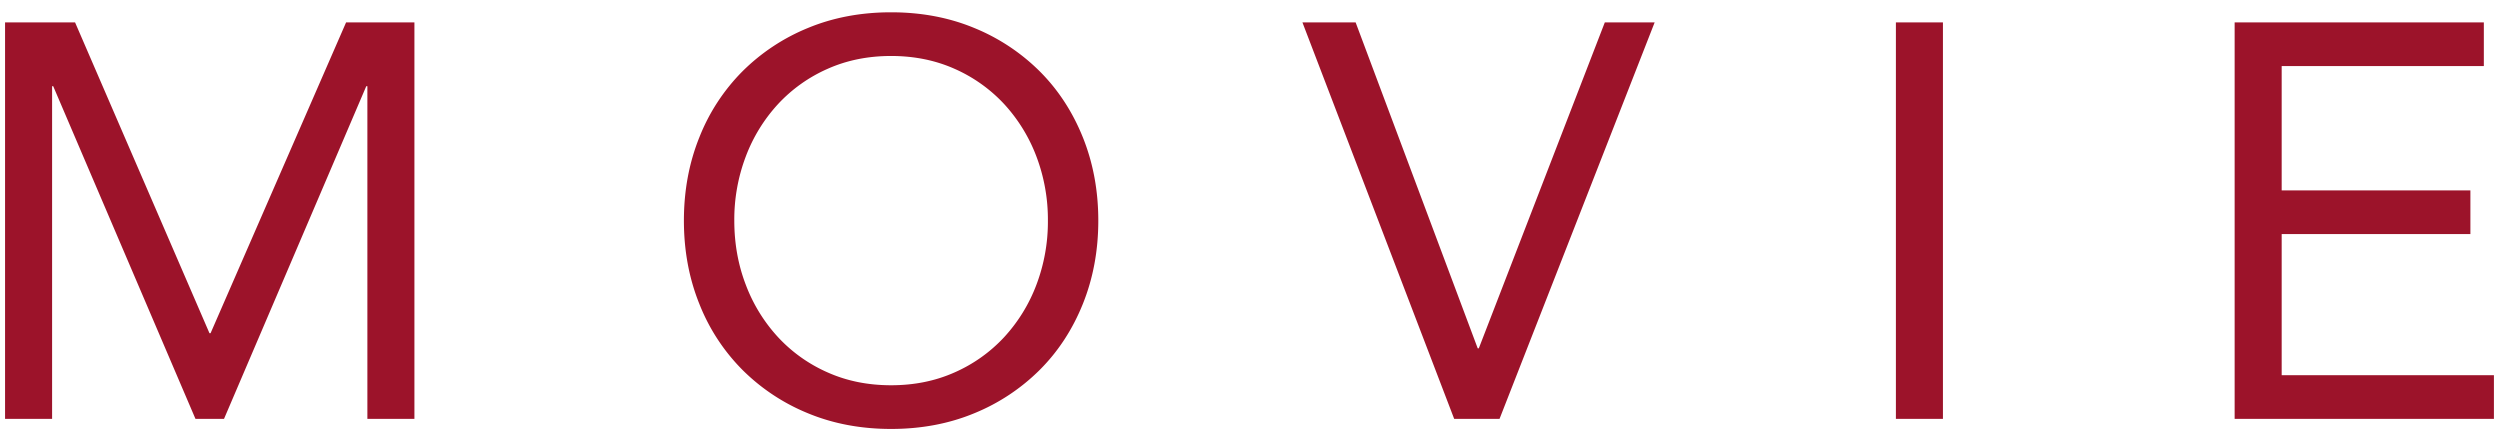
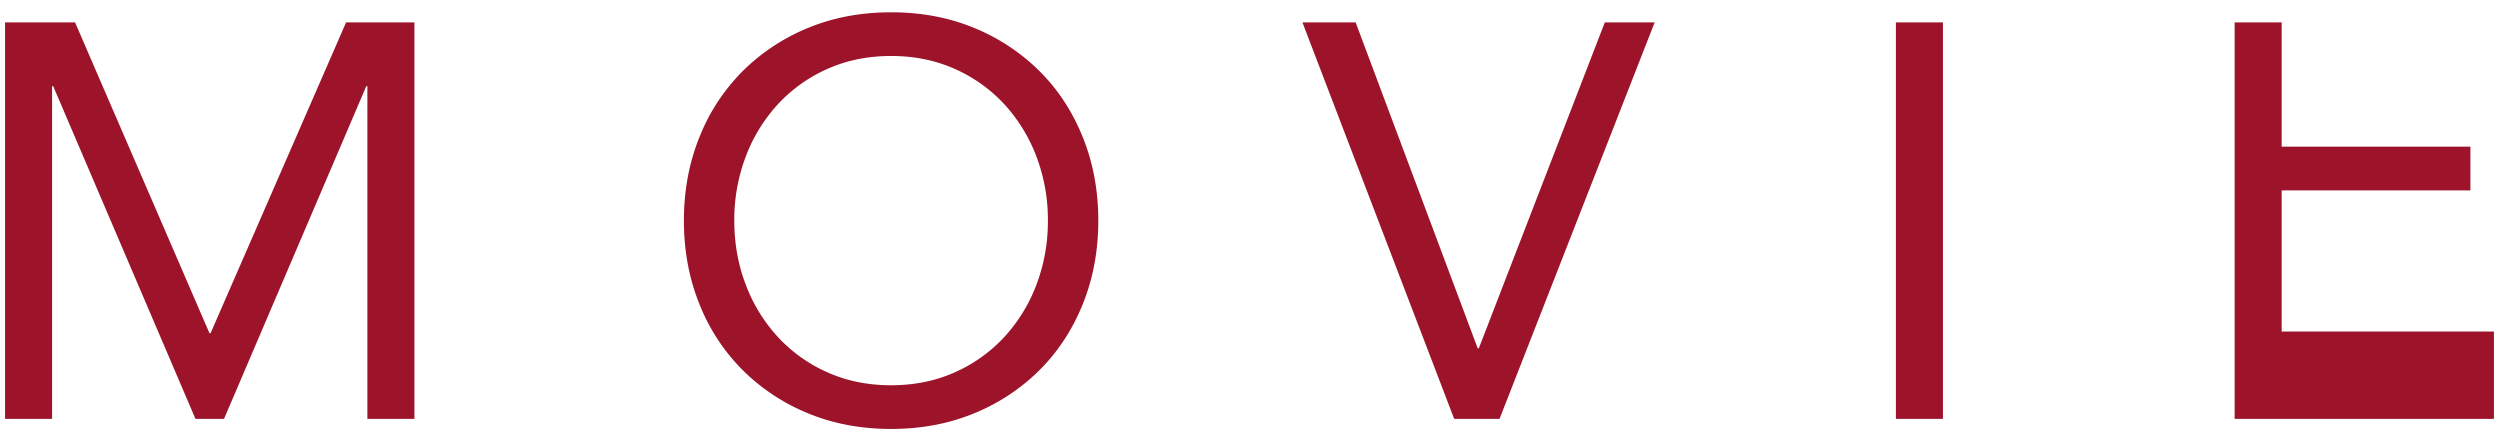
<svg xmlns="http://www.w3.org/2000/svg" width="125" height="22" viewbox="0 0 125 22">
-   <path fill-rule="evenodd" fill="#9C132A" d="M124.696 18.759v2.184h-12.964V1.119h12.46v2.184h-10.108v6.216h9.436v2.184h-9.436v7.056h10.612zM94.795 1.119h2.352v19.824h-2.352V1.119zM72.709 20.943L65.121 1.119h2.66l6.104 16.296h.056l6.3-16.296h2.492l-7.756 19.824h-2.268zm-20.72-2.45a9.981 9.981 0 0 1-3.276 2.17c-1.26.522-2.646.784-4.158.784-1.512 0-2.898-.262-4.158-.784a9.981 9.981 0 0 1-3.276-2.17 9.74 9.74 0 0 1-2.156-3.304c-.514-1.278-.77-2.664-.77-4.158 0-1.493.256-2.879.77-4.158a9.749 9.749 0 0 1 2.156-3.304 9.997 9.997 0 0 1 3.276-2.17c1.26-.522 2.646-.784 4.158-.784 1.512 0 2.898.262 4.158.784a9.997 9.997 0 0 1 3.276 2.17c.924.924 1.642 2.026 2.156 3.304.513 1.279.77 2.665.77 4.158 0 1.494-.257 2.88-.77 4.158-.514 1.279-1.232 2.38-2.156 3.304zm-.168-10.668a8.084 8.084 0 0 0-1.61-2.618 7.526 7.526 0 0 0-2.478-1.764c-.962-.429-2.021-.644-3.178-.644-1.158 0-2.217.215-3.178.644a7.506 7.506 0 0 0-2.478 1.764 8.05 8.05 0 0 0-1.61 2.618 8.88 8.88 0 0 0-.574 3.206c0 1.139.191 2.208.574 3.206a8.03 8.03 0 0 0 1.61 2.618 7.477 7.477 0 0 0 2.478 1.764c.961.43 2.02.644 3.178.644 1.157 0 2.216-.214 3.178-.644a7.497 7.497 0 0 0 2.478-1.764 8.063 8.063 0 0 0 1.61-2.618 8.894 8.894 0 0 0 .574-3.206 8.901 8.901 0 0 0-.574-3.206zM18.369 4.311h-.056l-7.112 16.632H9.773L2.661 4.311h-.056v16.632H.253V1.119h3.5l6.72 15.54h.056l6.776-15.54h3.416v19.824h-2.352V4.311z" />
+   <path fill-rule="evenodd" fill="#9C132A" d="M124.696 18.759v2.184h-12.964V1.119h12.46h-10.108v6.216h9.436v2.184h-9.436v7.056h10.612zM94.795 1.119h2.352v19.824h-2.352V1.119zM72.709 20.943L65.121 1.119h2.66l6.104 16.296h.056l6.3-16.296h2.492l-7.756 19.824h-2.268zm-20.72-2.45a9.981 9.981 0 0 1-3.276 2.17c-1.26.522-2.646.784-4.158.784-1.512 0-2.898-.262-4.158-.784a9.981 9.981 0 0 1-3.276-2.17 9.74 9.74 0 0 1-2.156-3.304c-.514-1.278-.77-2.664-.77-4.158 0-1.493.256-2.879.77-4.158a9.749 9.749 0 0 1 2.156-3.304 9.997 9.997 0 0 1 3.276-2.17c1.26-.522 2.646-.784 4.158-.784 1.512 0 2.898.262 4.158.784a9.997 9.997 0 0 1 3.276 2.17c.924.924 1.642 2.026 2.156 3.304.513 1.279.77 2.665.77 4.158 0 1.494-.257 2.88-.77 4.158-.514 1.279-1.232 2.38-2.156 3.304zm-.168-10.668a8.084 8.084 0 0 0-1.61-2.618 7.526 7.526 0 0 0-2.478-1.764c-.962-.429-2.021-.644-3.178-.644-1.158 0-2.217.215-3.178.644a7.506 7.506 0 0 0-2.478 1.764 8.05 8.05 0 0 0-1.61 2.618 8.88 8.88 0 0 0-.574 3.206c0 1.139.191 2.208.574 3.206a8.03 8.03 0 0 0 1.61 2.618 7.477 7.477 0 0 0 2.478 1.764c.961.43 2.02.644 3.178.644 1.157 0 2.216-.214 3.178-.644a7.497 7.497 0 0 0 2.478-1.764 8.063 8.063 0 0 0 1.61-2.618 8.894 8.894 0 0 0 .574-3.206 8.901 8.901 0 0 0-.574-3.206zM18.369 4.311h-.056l-7.112 16.632H9.773L2.661 4.311h-.056v16.632H.253V1.119h3.5l6.72 15.54h.056l6.776-15.54h3.416v19.824h-2.352V4.311z" />
</svg>